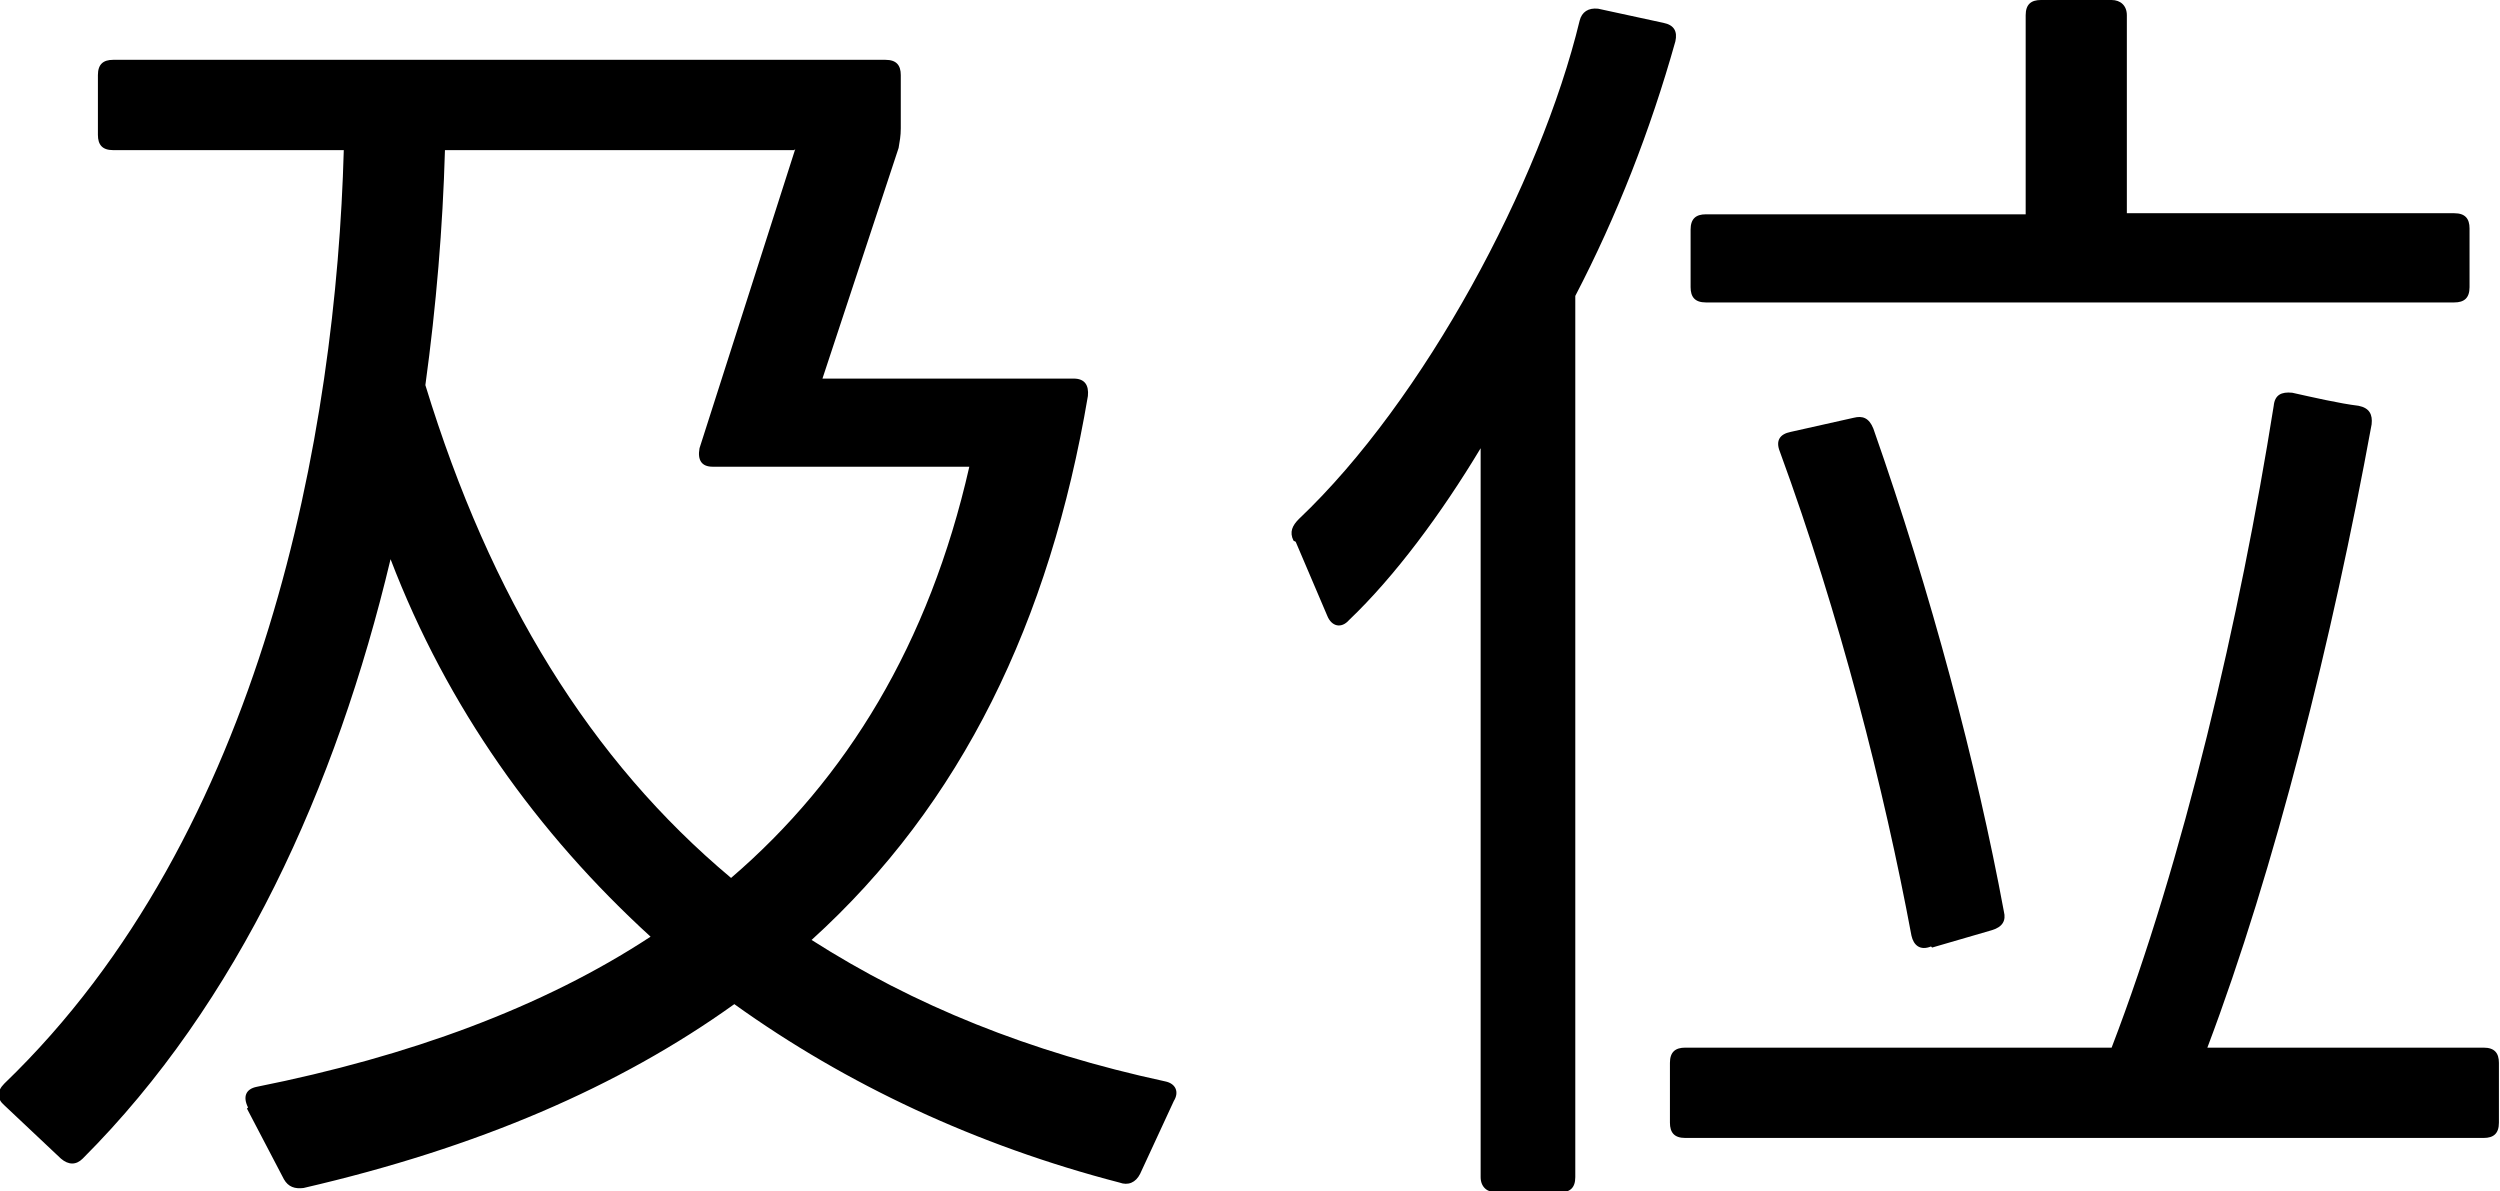
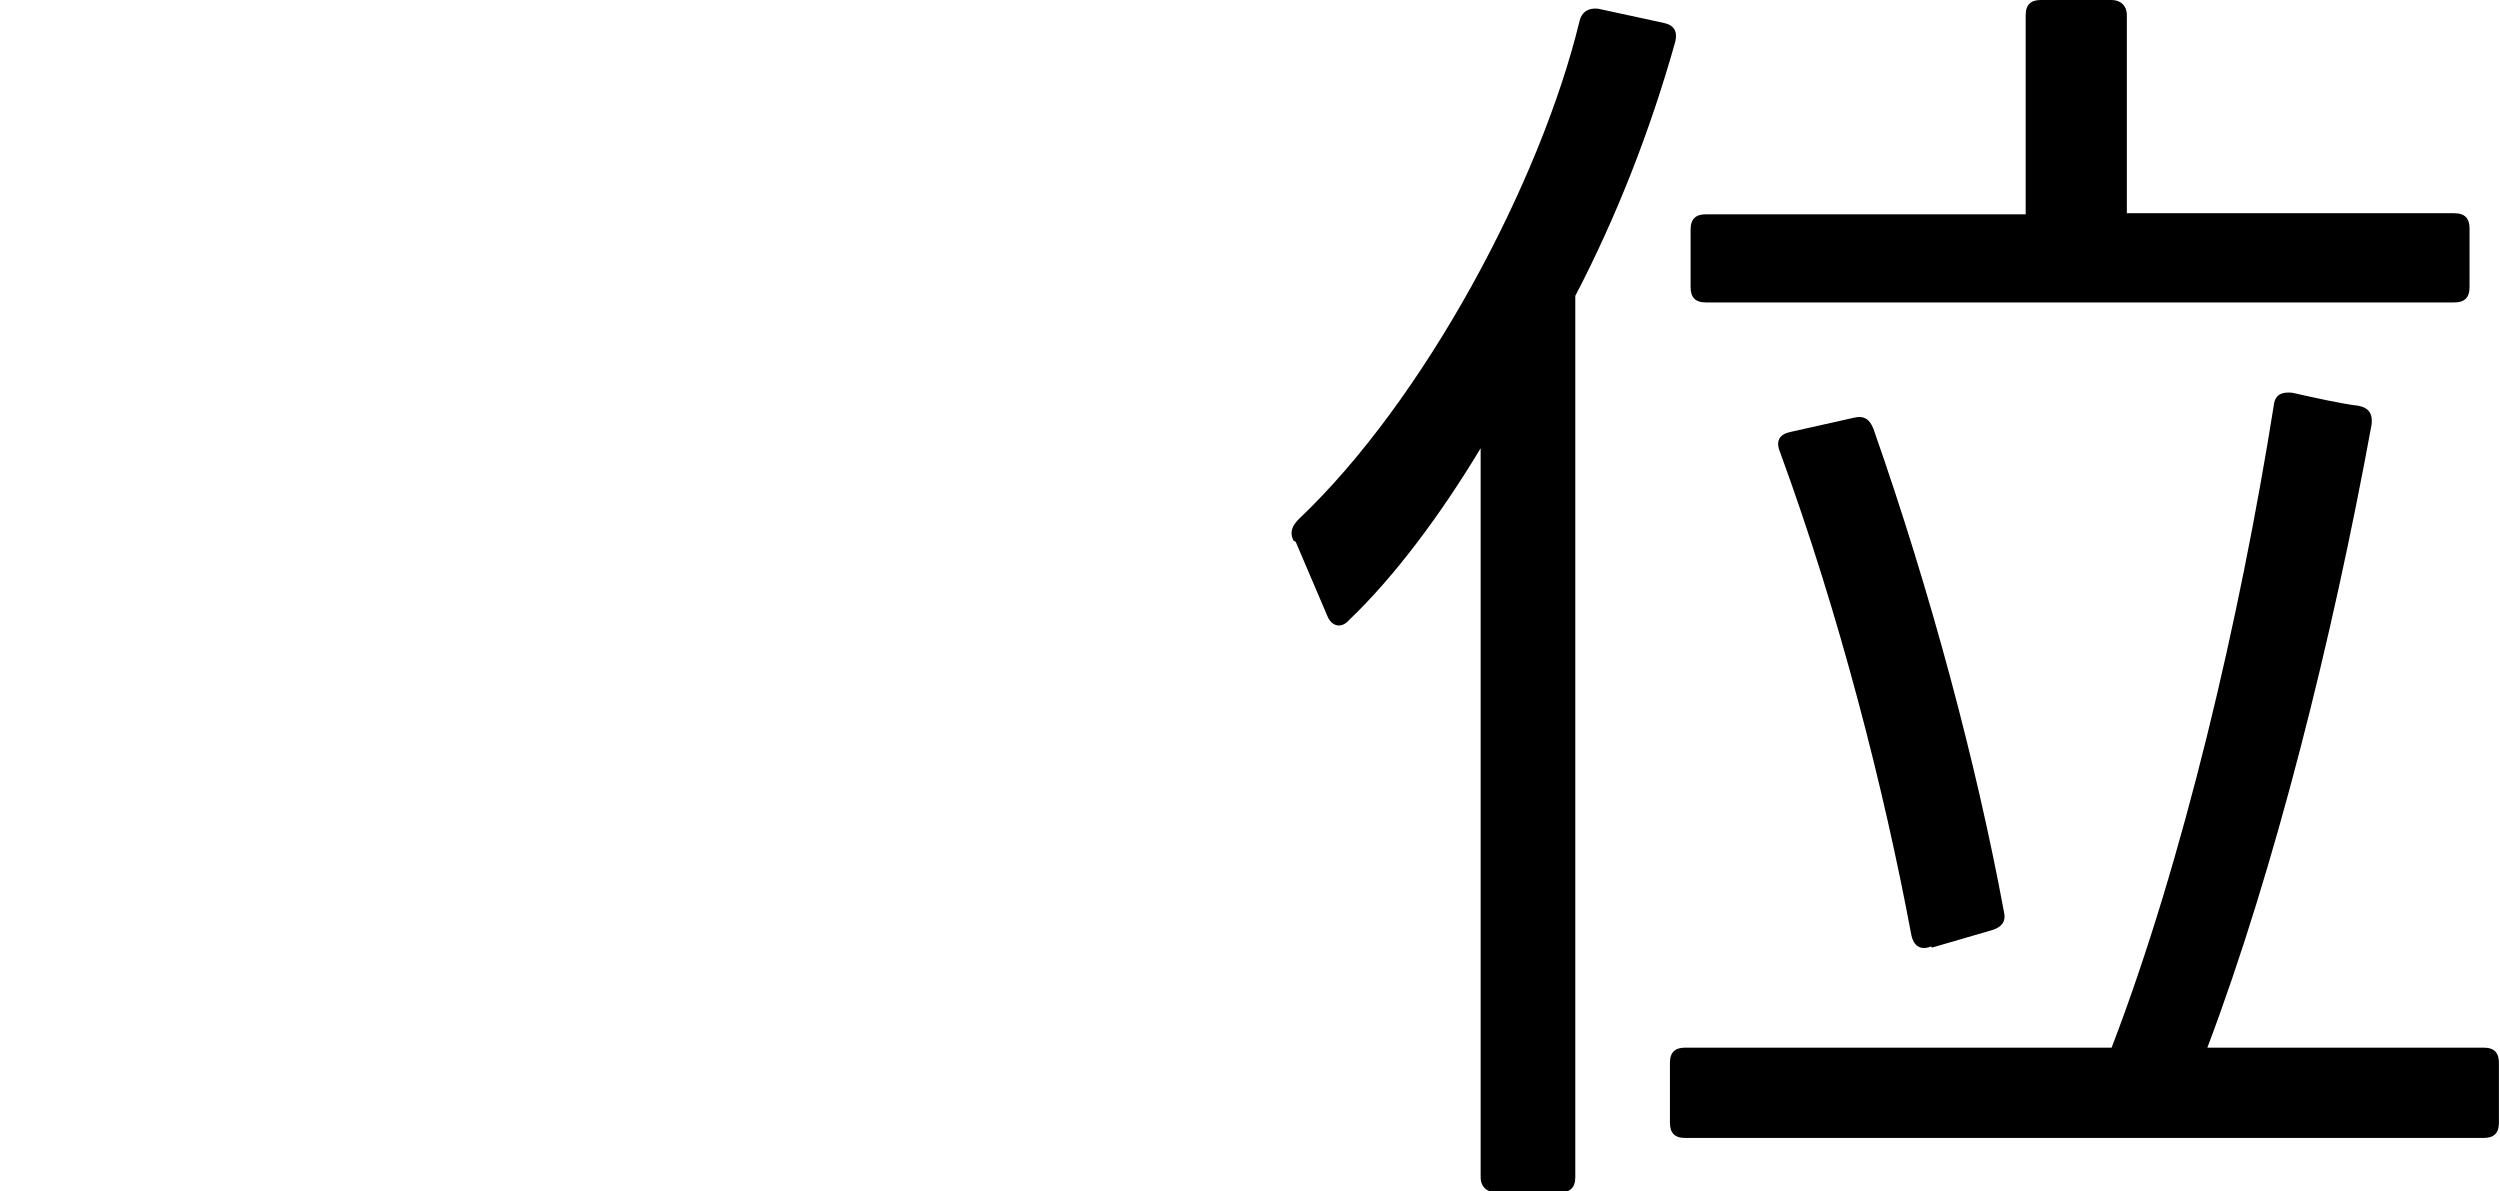
<svg xmlns="http://www.w3.org/2000/svg" id="_レイヤー_2" data-name="レイヤー 2" viewBox="0 0 22.98 10.95">
  <g id="_レイヤー_8" data-name="レイヤー 8">
    <g>
-       <path d="M2.28,10.18c-.05-.1-.02-.17.08-.19,1.4-.28,2.63-.73,3.62-1.38-1.04-.95-1.87-2.11-2.39-3.47-.5,2.1-1.4,4.08-2.83,5.51-.06.06-.13.06-.2,0l-.52-.49c-.07-.06-.07-.13,0-.2C2.43,7.66,3.09,3.95,3.16,1.38H1.04c-.1,0-.14-.05-.14-.14v-.55c0-.1.05-.14.14-.14h7.1c.1,0,.14.05.14.14v.49c0,.07-.01.12-.02.18l-.7,2.12h2.31c.1,0,.14.06.13.16-.35,2.07-1.16,3.75-2.54,5,.94.6,2,1.03,3.25,1.3.1.02.13.1.08.18l-.31.67c-.04.08-.11.11-.19.08-1.31-.34-2.51-.9-3.54-1.64-1.06.76-2.36,1.32-3.96,1.69-.08.01-.14-.01-.18-.08l-.34-.65ZM7.3,1.38h-3.21c-.02.71-.08,1.43-.18,2.16.6,1.96,1.52,3.45,2.81,4.53,1.06-.91,1.82-2.15,2.19-3.78h-2.36c-.1,0-.14-.06-.12-.17l.88-2.75Z" />
      <path d="M11.89,4.97c-.04-.08-.01-.14.05-.2,1.15-1.09,2.22-3.09,2.58-4.58.02-.08.08-.12.17-.11l.6.13c.1.02.13.08.11.17-.23.82-.54,1.61-.92,2.34v8.1c0,.1-.05.14-.14.14h-.59c-.08,0-.14-.05-.14-.14v-6.7c-.36.6-.79,1.18-1.21,1.58-.07.08-.16.06-.2-.04l-.29-.68ZM15.35,9.77c0-.1.05-.14.14-.14h3.92c.66-1.72,1.18-3.95,1.49-5.9.01-.1.07-.13.17-.12.18.04.44.1.61.12.1.02.13.08.12.17-.36,1.97-.89,4.09-1.51,5.73h2.54c.1,0,.14.05.14.14v.55c0,.1-.05.14-.14.14h-7.34c-.1,0-.14-.05-.14-.14v-.55ZM15.54,2.11c0-.1.05-.14.14-.14h2.94V.14c0-.1.05-.14.14-.14h.65c.08,0,.14.05.14.14v1.82h3.01c.1,0,.14.05.14.14v.54c0,.1-.05.14-.14.14h-6.88c-.1,0-.14-.05-.14-.14v-.54ZM17.75,8.7c-.1.04-.16-.01-.18-.1-.25-1.34-.66-2.95-1.21-4.45-.04-.1,0-.16.1-.18l.58-.13c.08-.02.14,0,.18.1.53,1.51.95,3.09,1.2,4.44.02.08-.01.14-.11.17l-.55.16Z" />
    </g>
  </g>
</svg>